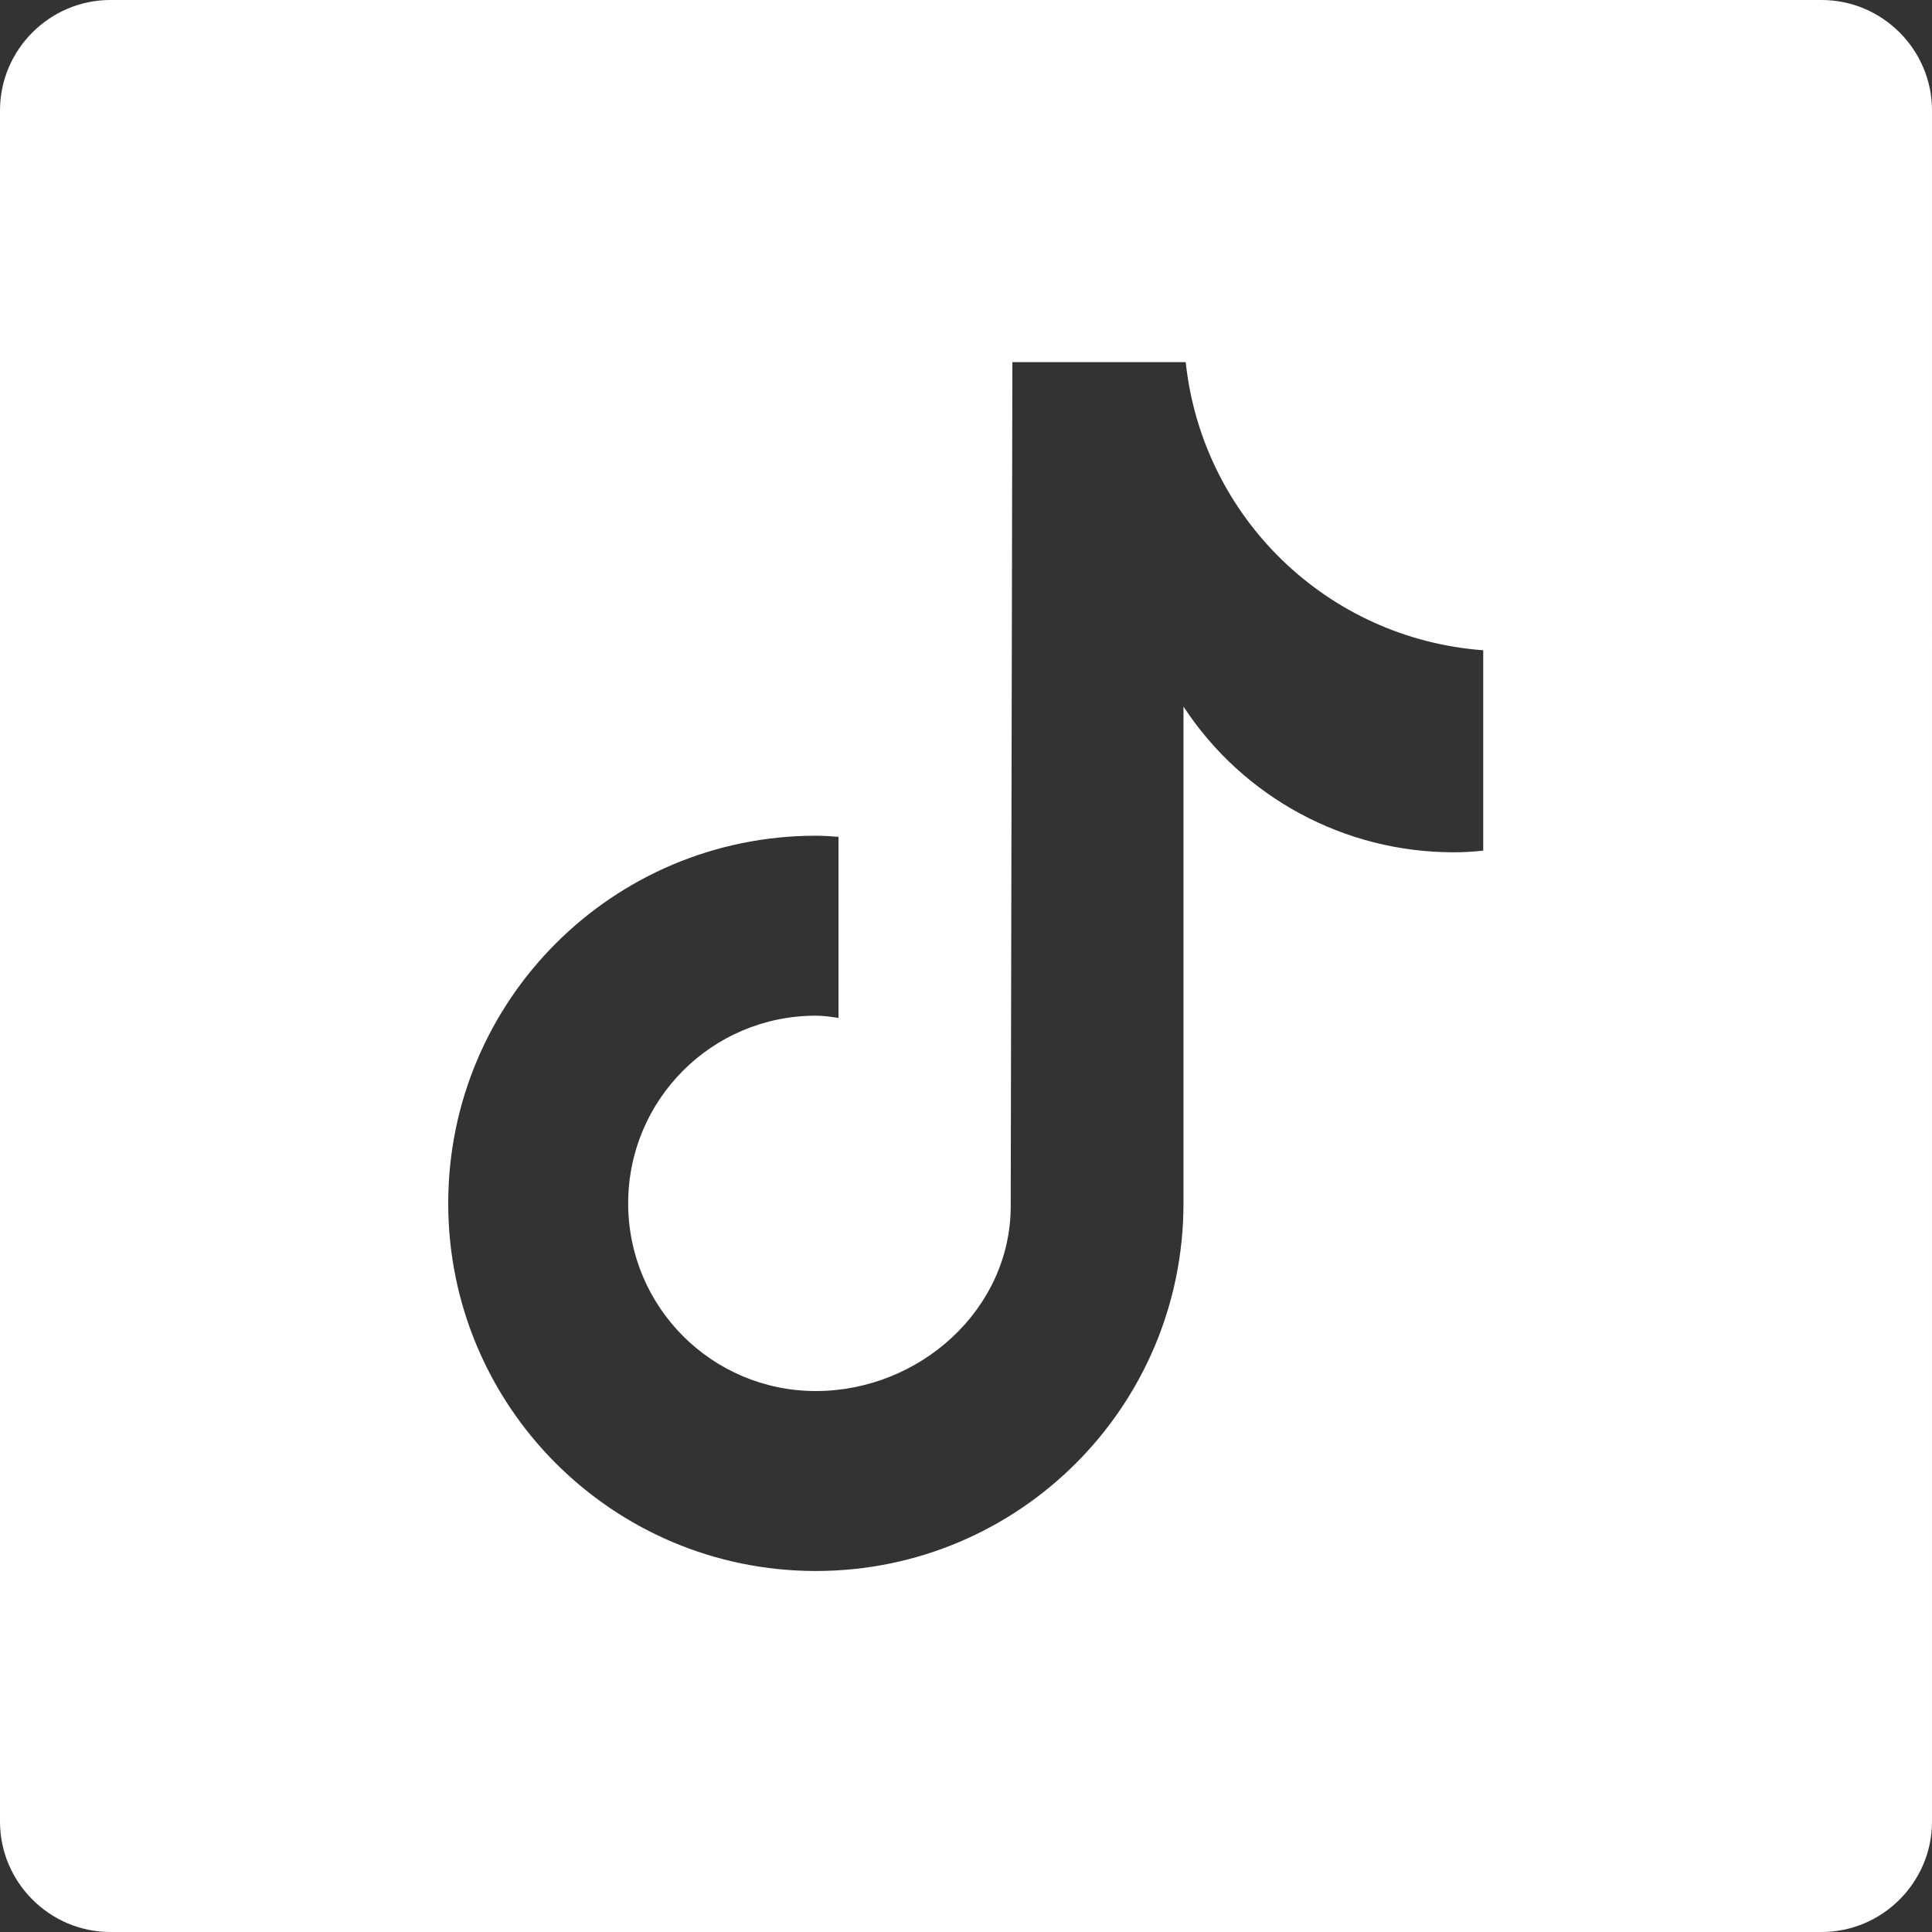
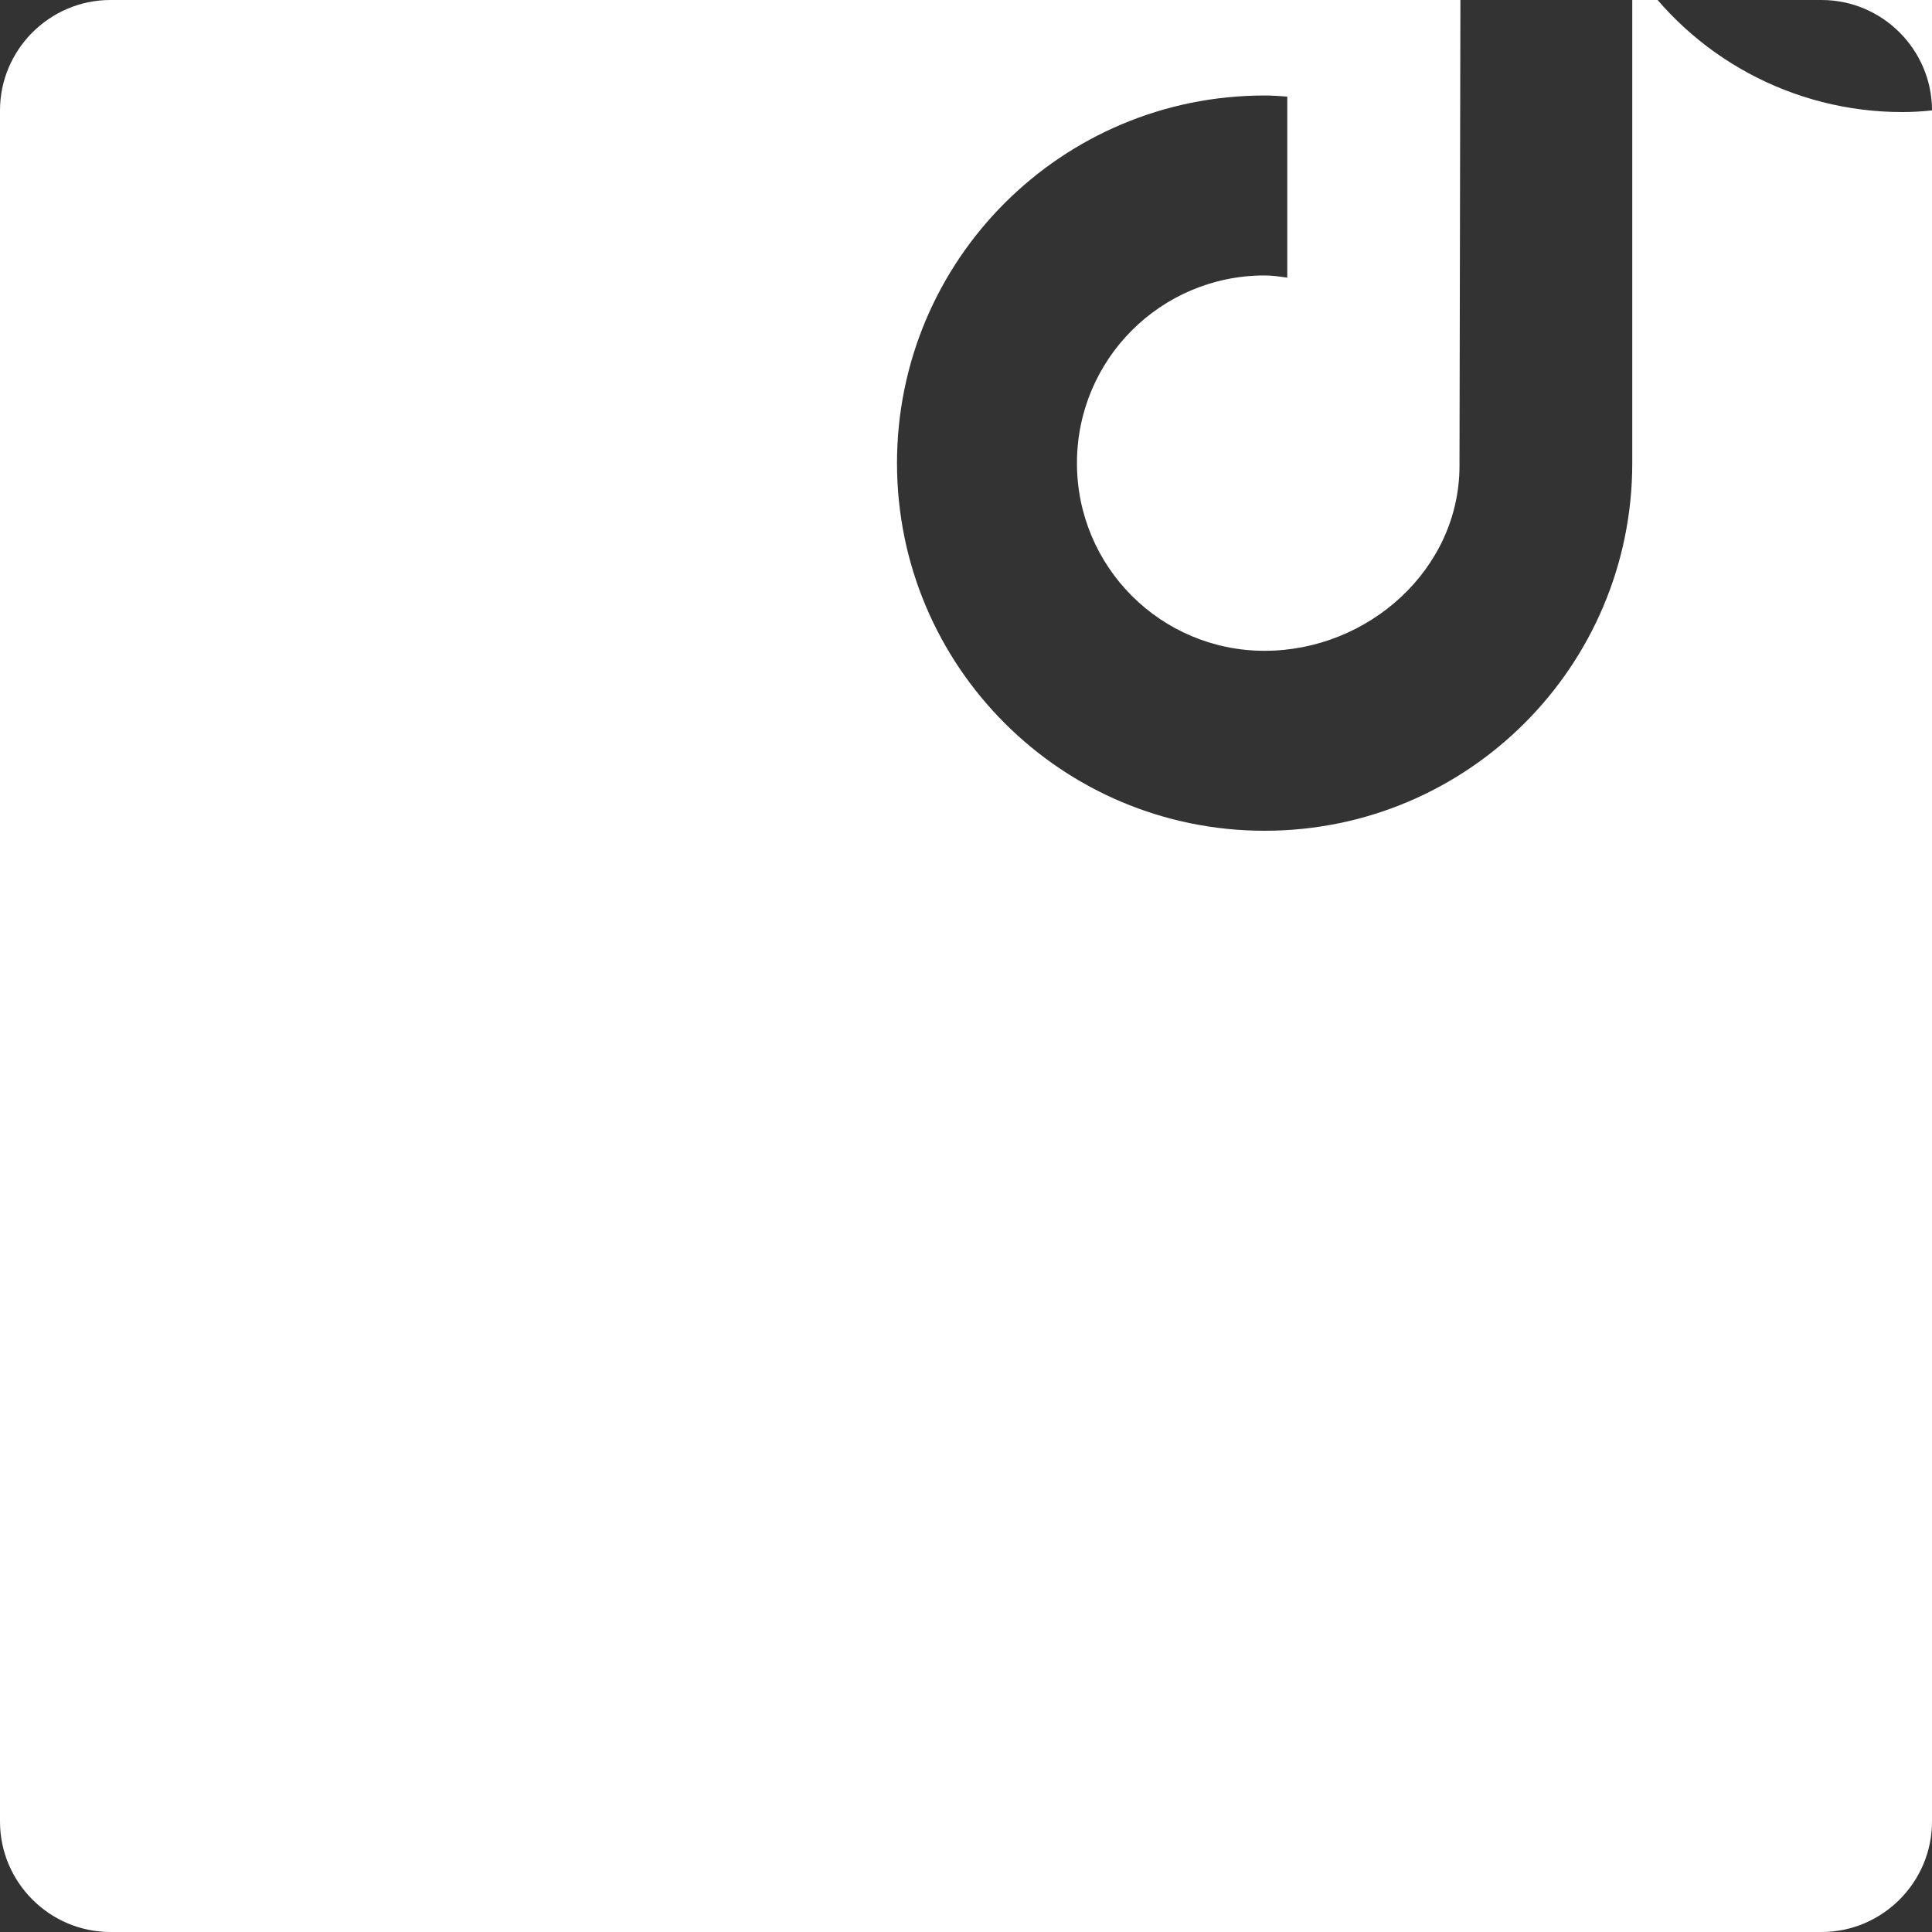
<svg xmlns="http://www.w3.org/2000/svg" id="Layer_1" version="1.1" viewBox="0 0 35 35">
  <rect x="0" y="0" width="35" height="35" fill="#333333" stroke="none" />
  <defs>
    <style>
      .st0 {
        fill: #fff;
      }
    </style>
  </defs>
-   <path class="st0" d="M35,2C35,.9,34.1,0,33,0H2C.9,0,0,.9,0,2v31C0,34.1.9,35,2,35h31c1.1,0,2-.9,2-2V2ZM26.87,15.41h0c-.18.02-.36.03-.54.03-1.97,0-3.81-.99-4.89-2.64v9c0,3.68-2.98,6.66-6.66,6.66s-6.66-2.98-6.66-6.66,2.98-6.66,6.66-6.66c.14,0,.27.01.41.02v3.28c-.14-.02-.27-.04-.41-.04-1.88,0-3.4,1.52-3.4,3.4s1.52,3.4,3.4,3.4,3.53-1.48,3.53-3.35l.03-15.29h3.14c.3,2.81,2.56,5.01,5.39,5.22v3.64Z" />
+   <path class="st0" d="M35,2C35,.9,34.1,0,33,0H2C.9,0,0,.9,0,2v31C0,34.1.9,35,2,35h31c1.1,0,2-.9,2-2V2Zh0c-.18.02-.36.03-.54.03-1.97,0-3.81-.99-4.89-2.64v9c0,3.68-2.98,6.66-6.66,6.66s-6.66-2.98-6.66-6.66,2.98-6.66,6.66-6.66c.14,0,.27.01.41.02v3.28c-.14-.02-.27-.04-.41-.04-1.88,0-3.4,1.52-3.4,3.4s1.52,3.4,3.4,3.4,3.53-1.48,3.53-3.35l.03-15.29h3.14c.3,2.81,2.56,5.01,5.39,5.22v3.64Z" />
</svg>